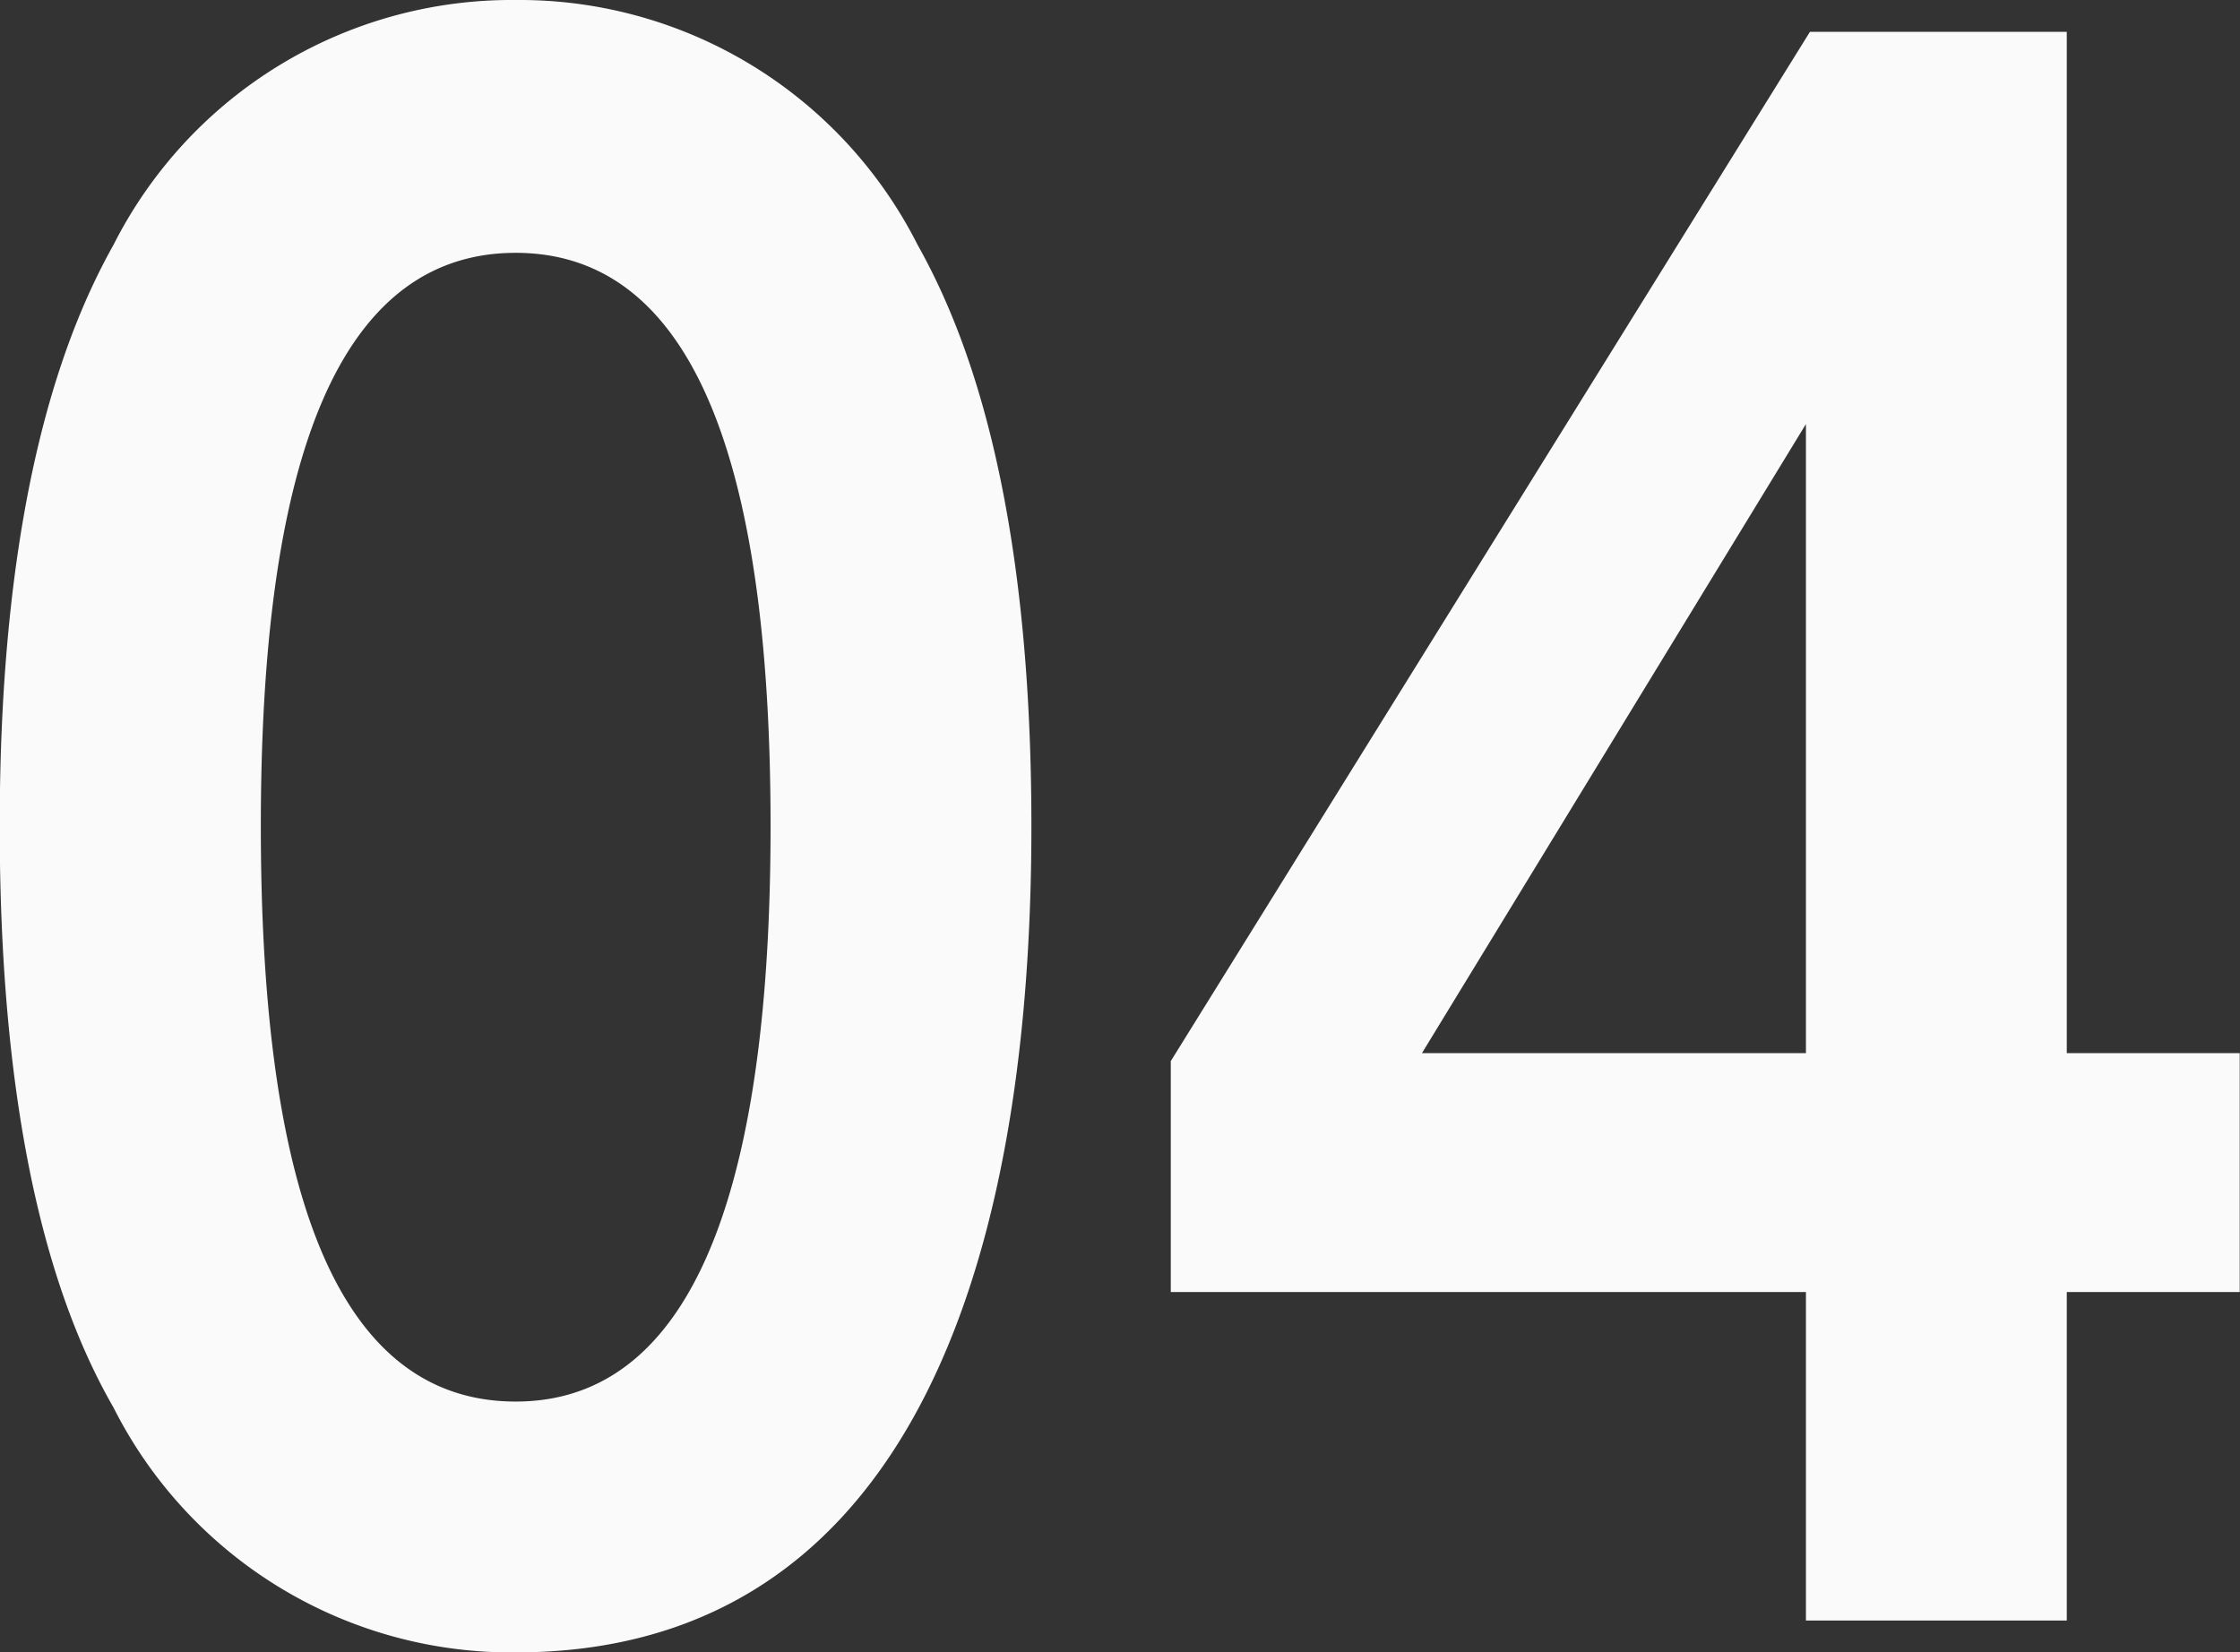
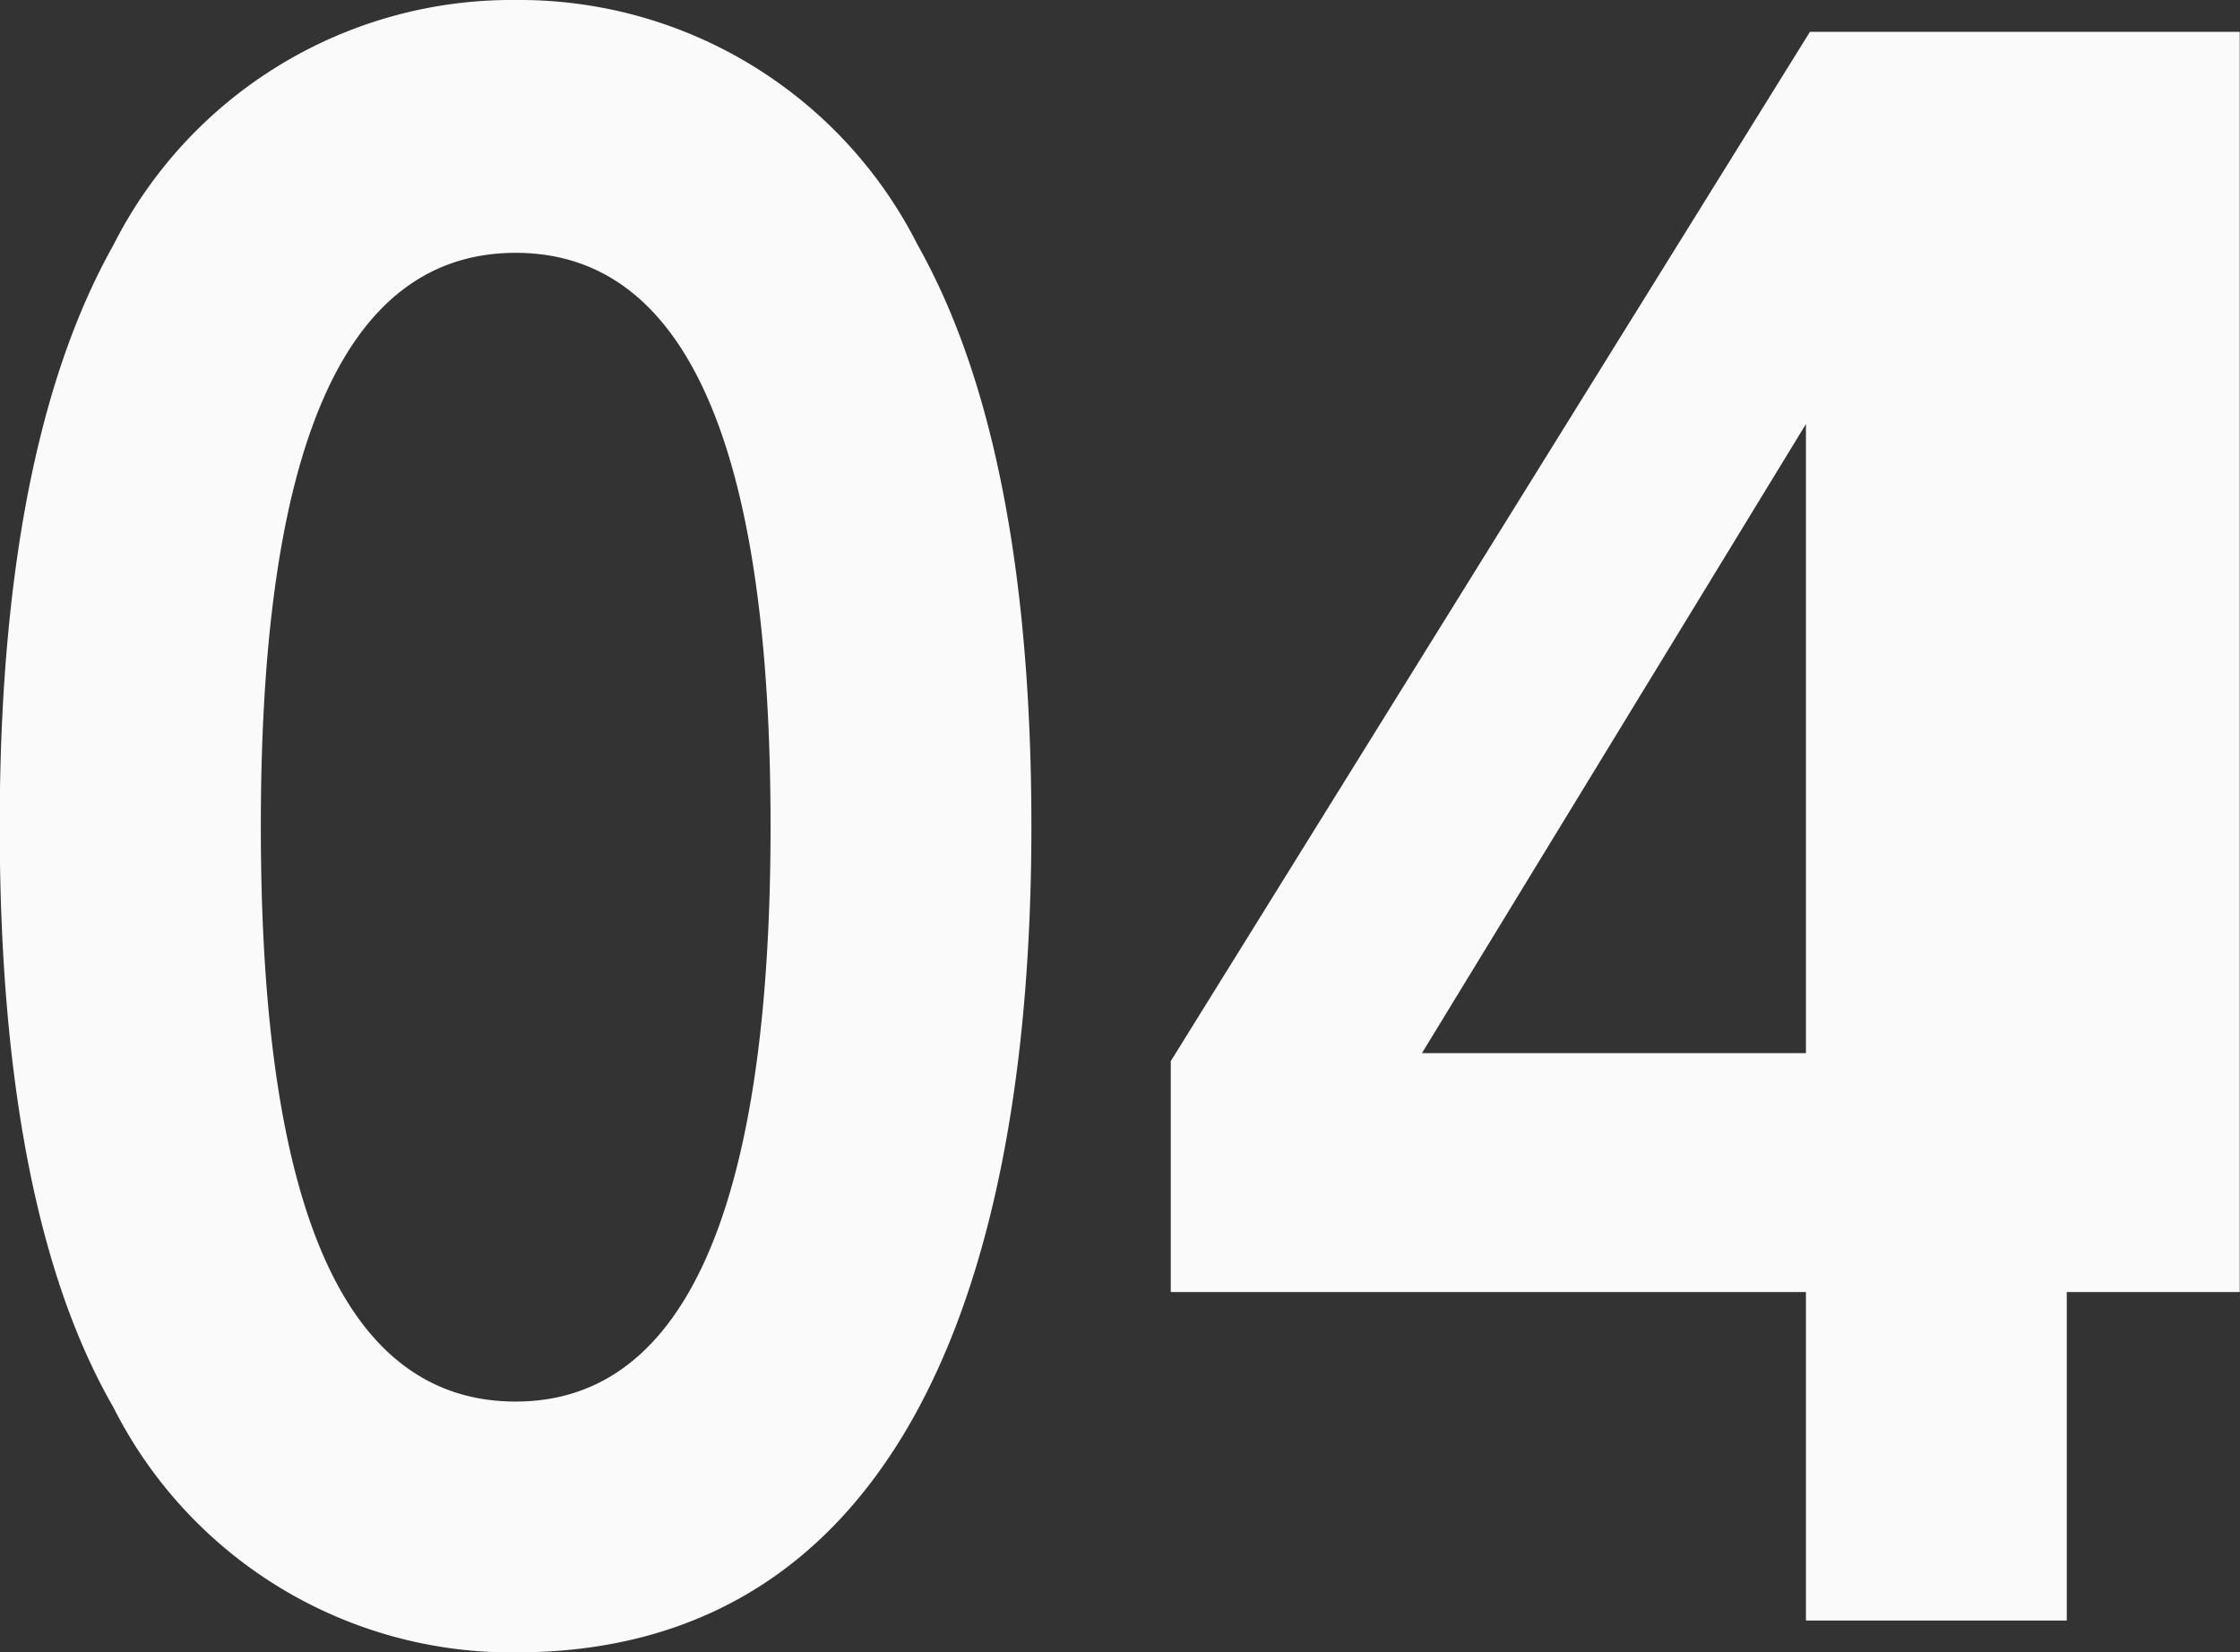
<svg xmlns="http://www.w3.org/2000/svg" width="31.5" height="23.24" viewBox="0 0 31.5 23.24">
  <rect x="0" y="0" width="31.5" height="23.24" fill="#333333" stroke="none" />
  <defs>
    <style>
      .cls-1 {
        fill: #fafafa;
      }
    </style>
  </defs>
-   <path id="パス_15" data-name="パス 15" class="cls-1" d="M-8.344-22.792A6.276,6.276,0,0,0-14-19.348c-.672,1.2-1.6,3.528-1.6,8.176,0,4.7.924,7,1.6,8.176A6.265,6.265,0,0,0-8.344.448c5.208,0,7.252-4.872,7.252-11.62,0-4.648-.924-6.972-1.6-8.176A6.274,6.274,0,0,0-8.344-22.792Zm0,3.556c2.828,0,3.584,3.78,3.584,8.064C-4.76-7-5.488-3.08-8.344-3.08s-3.584-3.836-3.584-8.092C-11.928-15.316-11.228-19.236-8.344-19.236ZM13.468,0V-4.62H15.9V-7.98H13.468V-22.344H9.856L.868-7.868V-4.62H9.8V0ZM4.4-7.98l5.4-8.848V-7.98Z" transform="translate(15.596 22.792)" />
+   <path id="パス_15" data-name="パス 15" class="cls-1" d="M-8.344-22.792A6.276,6.276,0,0,0-14-19.348c-.672,1.2-1.6,3.528-1.6,8.176,0,4.7.924,7,1.6,8.176A6.265,6.265,0,0,0-8.344.448c5.208,0,7.252-4.872,7.252-11.62,0-4.648-.924-6.972-1.6-8.176A6.274,6.274,0,0,0-8.344-22.792Zm0,3.556c2.828,0,3.584,3.78,3.584,8.064C-4.76-7-5.488-3.08-8.344-3.08s-3.584-3.836-3.584-8.092C-11.928-15.316-11.228-19.236-8.344-19.236ZM13.468,0V-4.62H15.9V-7.98V-22.344H9.856L.868-7.868V-4.62H9.8V0ZM4.4-7.98l5.4-8.848V-7.98Z" transform="translate(15.596 22.792)" />
</svg>